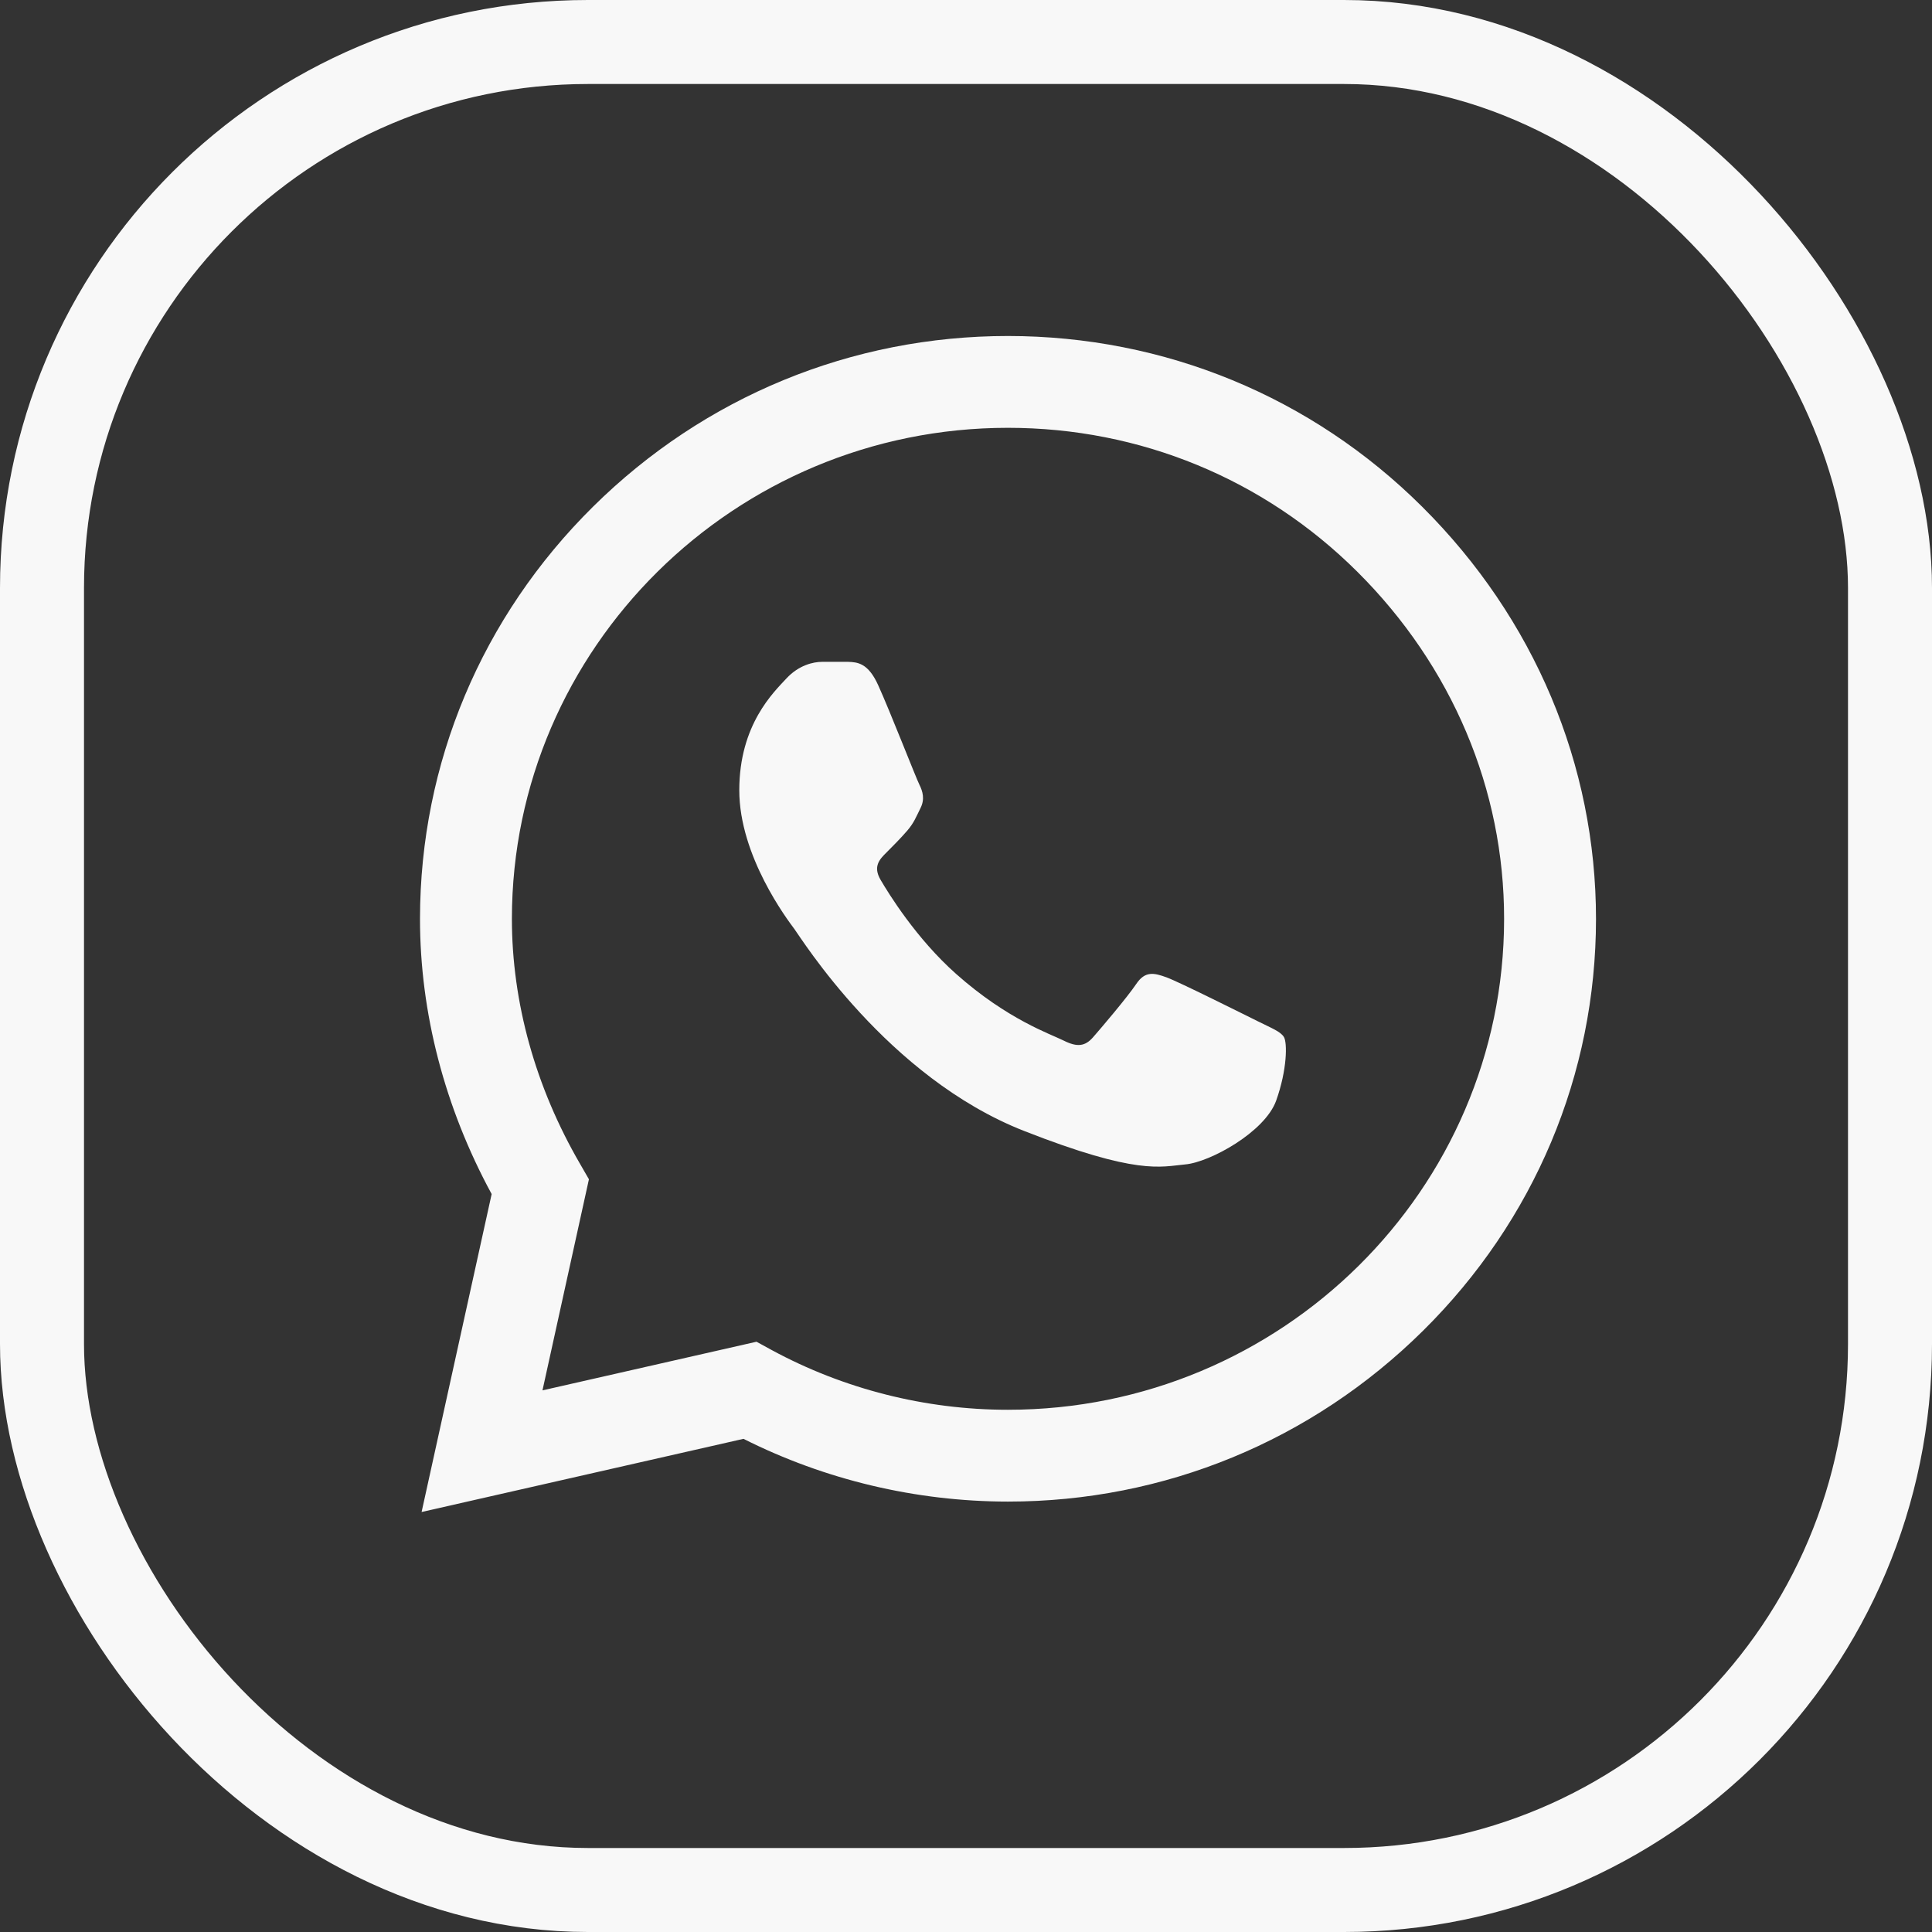
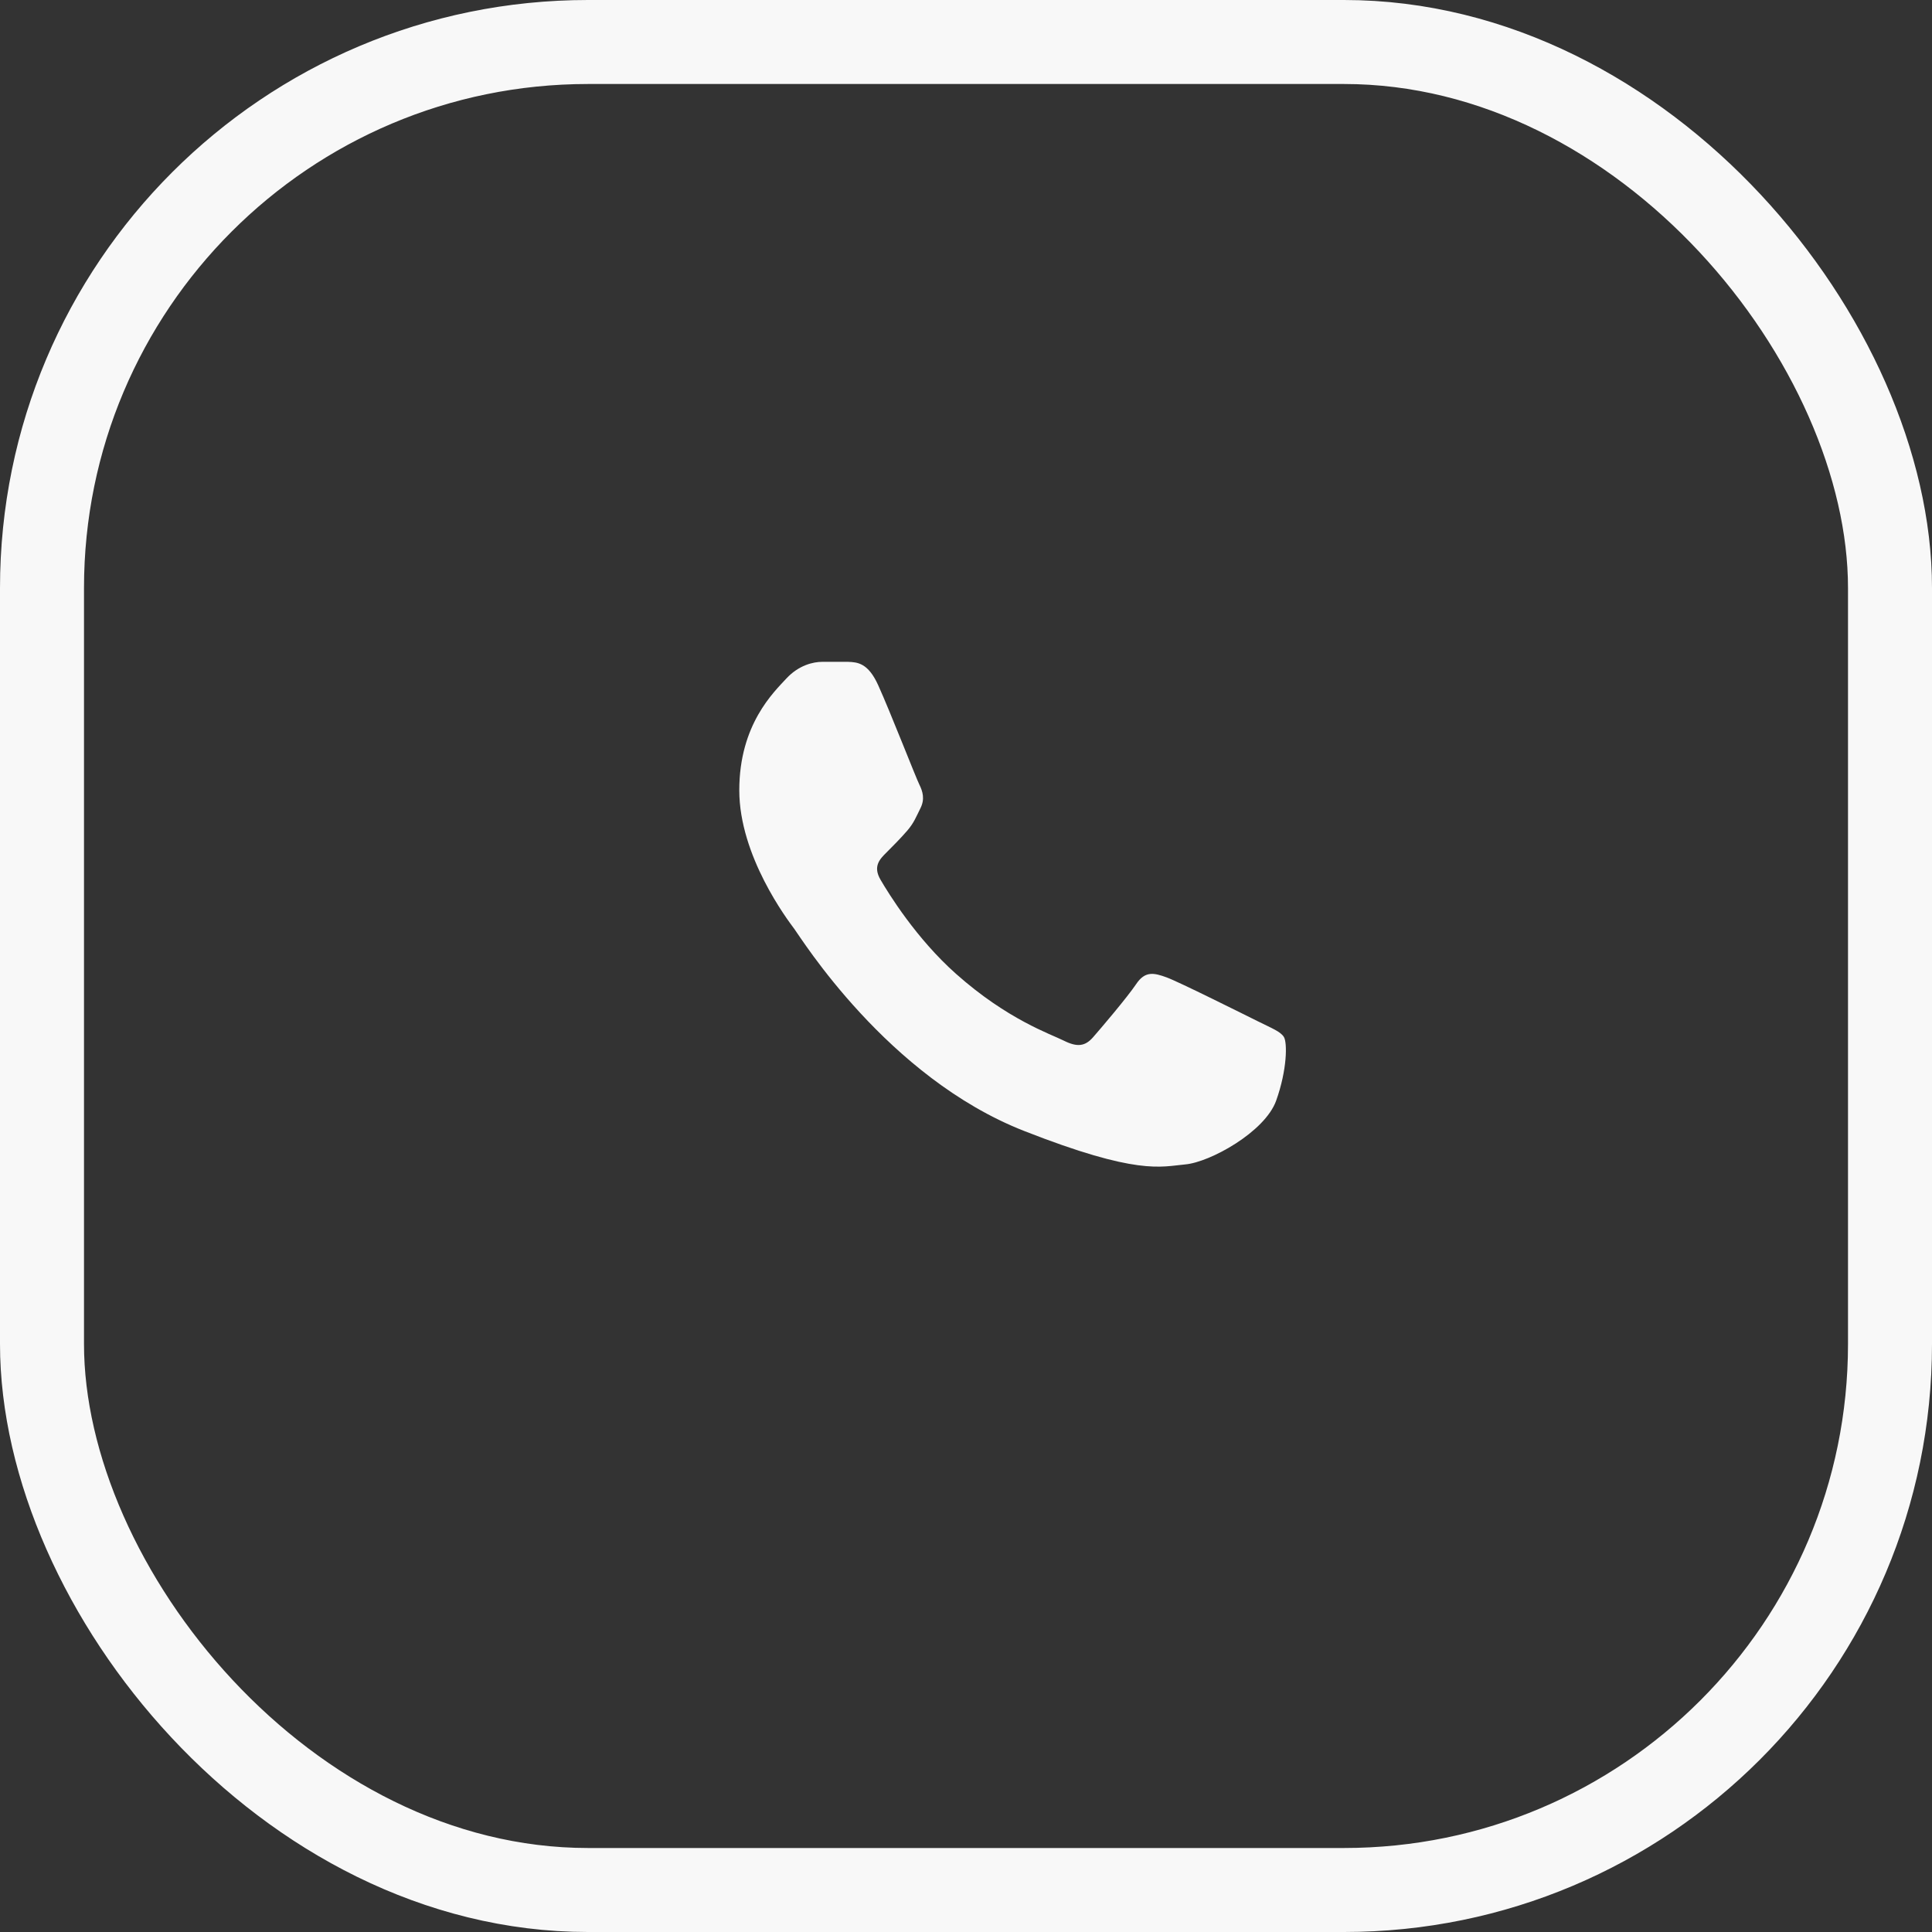
<svg xmlns="http://www.w3.org/2000/svg" width="23" height="23" viewBox="0 0 23 23" fill="none">
  <rect x="0" y="0" width="23" height="23" fill="#333333" stroke="none" />
  <rect x="0.5" y="0.5" width="22" height="22" rx="6.5" stroke="#F8F8F8" />
-   <path d="M16.931 6.033C15.615 4.723 13.864 4.001 12 4C10.14 4 8.386 4.721 7.061 6.031C5.733 7.344 5.002 9.087 5 10.935V10.937V10.939C5 12.057 5.294 13.185 5.853 14.215L5.019 18L8.851 17.129C9.822 17.618 10.905 17.875 11.997 17.876H12C13.859 17.876 15.613 17.154 16.939 15.844C18.267 14.531 18.999 12.79 19 10.941C19 9.105 18.266 7.362 16.931 6.033V6.033ZM12 16.783H11.997C11.017 16.783 10.045 16.537 9.187 16.072L9.006 15.973L6.458 16.552L7.011 14.039L6.905 13.855C6.374 12.941 6.094 11.933 6.094 10.937C6.096 7.716 8.745 5.093 11.999 5.093C13.572 5.093 15.049 5.702 16.159 6.807C17.286 7.929 17.907 9.397 17.906 10.94C17.905 14.162 15.255 16.783 12 16.783V16.783Z" fill="#F8F8F8" />
  <path d="M10.095 7.879H9.788C9.681 7.879 9.508 7.919 9.361 8.078C9.214 8.238 8.801 8.623 8.801 9.408C8.801 10.192 9.375 10.95 9.455 11.057C9.535 11.163 10.562 12.824 12.19 13.463C13.542 13.994 13.818 13.889 14.111 13.862C14.405 13.836 15.058 13.476 15.192 13.104C15.325 12.732 15.325 12.413 15.285 12.346C15.245 12.28 15.138 12.24 14.978 12.16C14.818 12.081 14.033 11.688 13.887 11.635C13.74 11.582 13.633 11.555 13.526 11.715C13.419 11.874 13.105 12.243 13.012 12.349C12.918 12.456 12.825 12.469 12.665 12.389C12.505 12.309 11.994 12.138 11.383 11.595C10.906 11.172 10.576 10.633 10.483 10.474C10.389 10.314 10.473 10.228 10.553 10.149C10.625 10.077 10.722 9.98 10.802 9.887C10.882 9.793 10.905 9.727 10.958 9.621C11.012 9.514 10.985 9.421 10.945 9.341C10.905 9.262 10.598 8.473 10.455 8.158H10.455C10.335 7.892 10.209 7.883 10.095 7.879V7.879Z" fill="#F8F8F8" />
</svg>